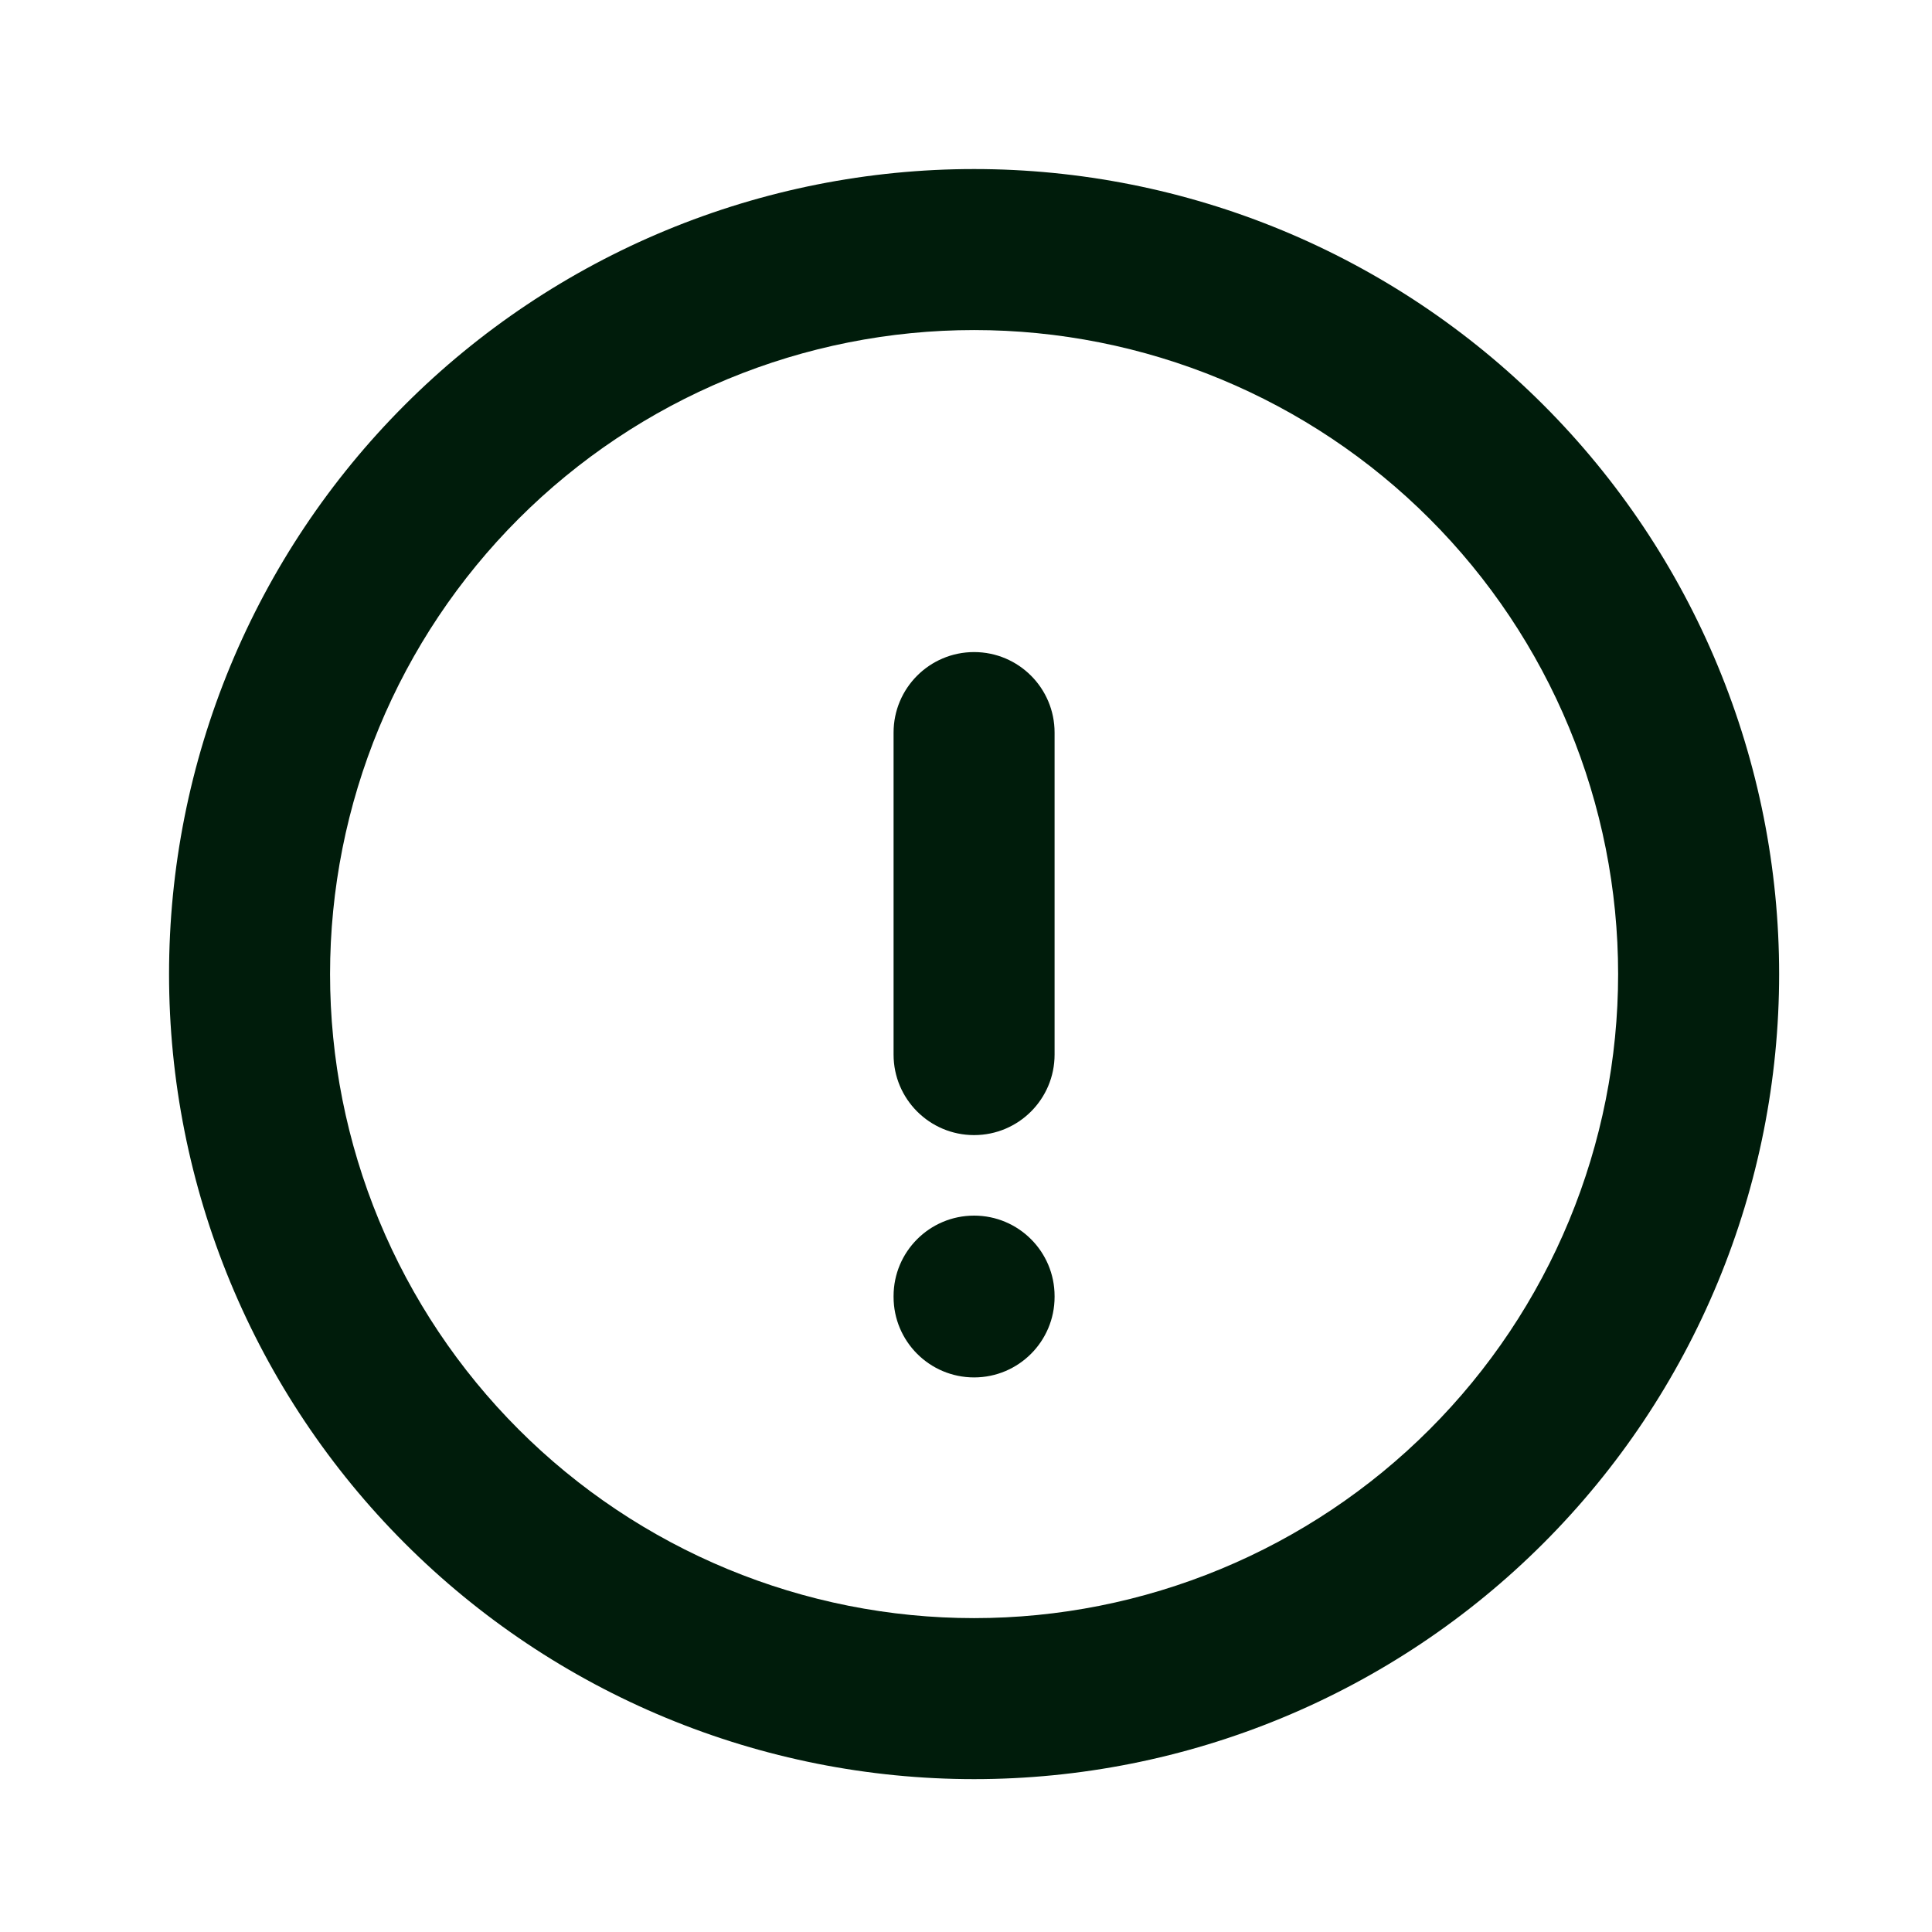
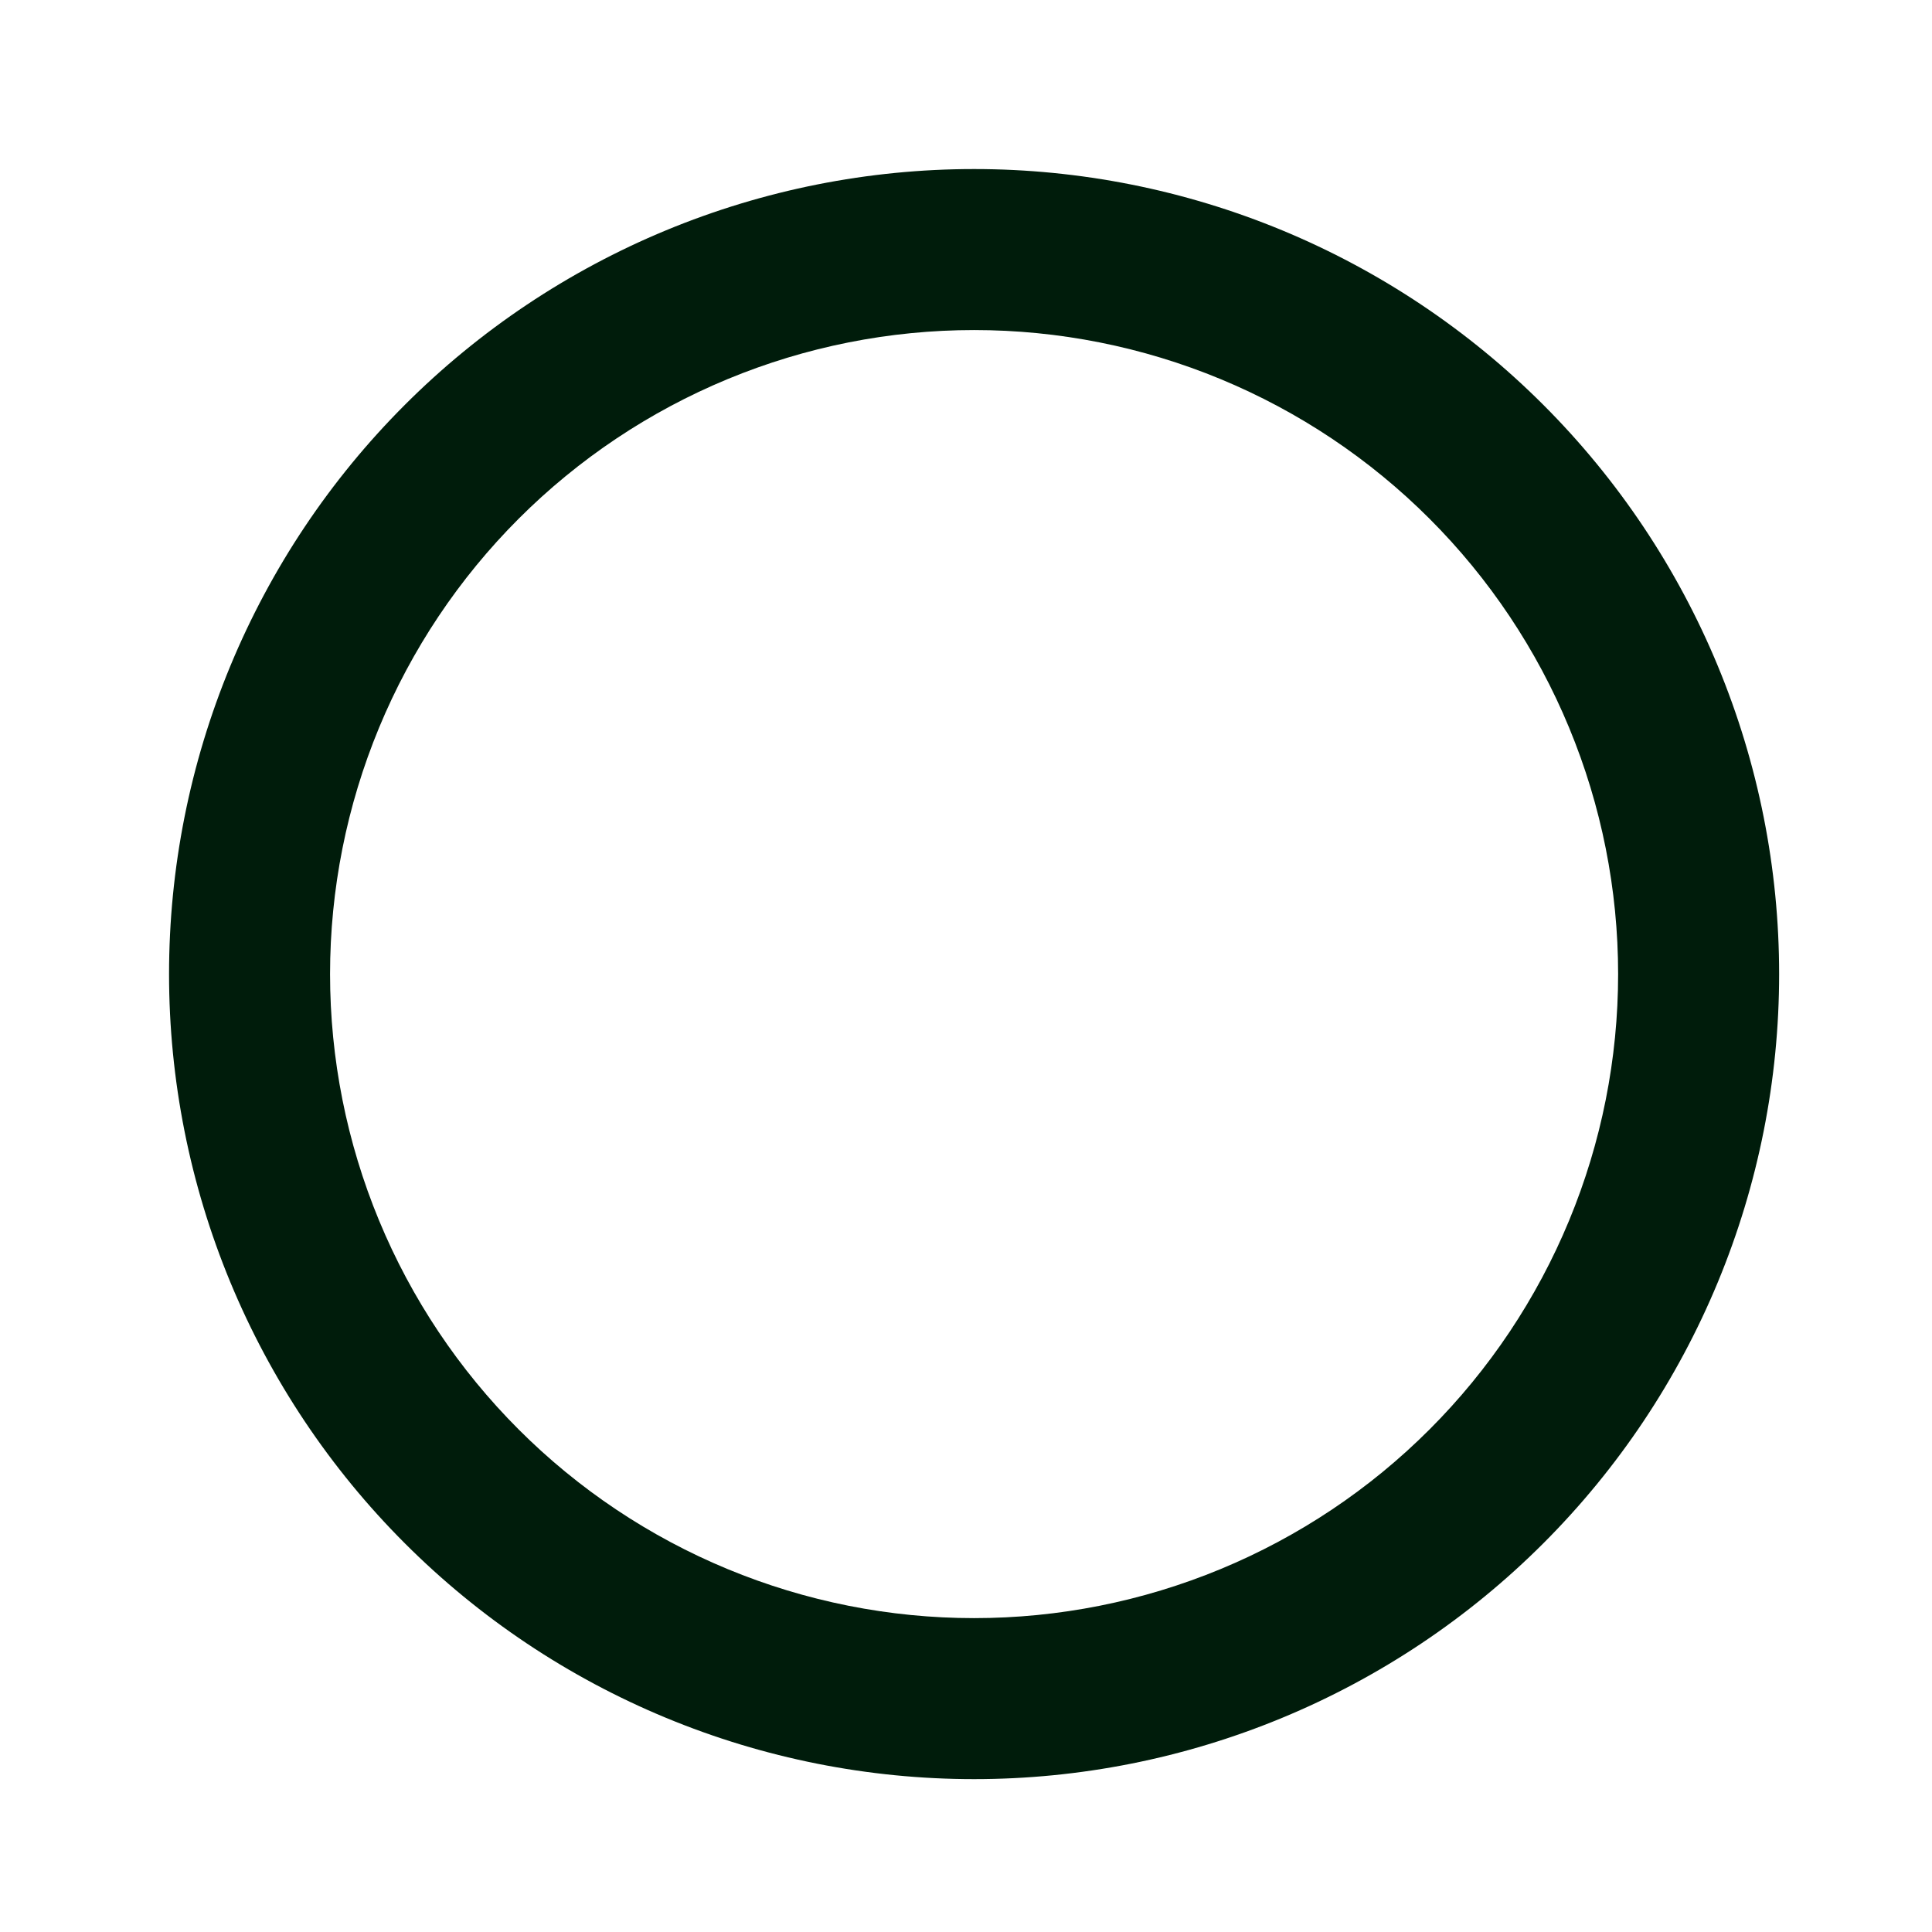
<svg xmlns="http://www.w3.org/2000/svg" width="80" height="80" viewBox="0 0 80 80" fill="none">
  <path fill-rule="evenodd" clip-rule="evenodd" d="M27.578 9.537C31.623 7.862 35.957 7 40.335 7C44.713 7 49.047 7.862 53.092 9.537C57.136 11.213 60.811 13.668 63.906 16.764C67.002 19.859 69.457 23.534 71.132 27.578C72.808 31.623 73.67 35.957 73.67 40.335C73.67 44.713 72.808 49.047 71.132 53.092C69.457 57.136 67.002 60.811 63.906 63.906C60.811 67.002 57.136 69.457 53.092 71.132C49.047 72.808 44.713 73.67 40.335 73.67C35.957 73.67 31.623 72.808 27.578 71.132C23.534 69.457 19.859 67.002 16.764 63.906C13.668 60.811 11.213 57.136 9.537 53.092C7.862 49.047 7 44.713 7 40.335C7 35.957 7.862 31.623 9.537 27.578C11.213 23.534 13.668 19.859 16.764 16.764C19.859 13.668 23.534 11.213 27.578 9.537ZM40.335 13.667C36.833 13.667 33.365 14.357 30.13 15.697C26.894 17.037 23.954 19.002 21.478 21.478C19.002 23.954 17.037 26.894 15.697 30.13C14.357 33.365 13.667 36.833 13.667 40.335C13.667 43.837 14.357 47.305 15.697 50.54C17.037 53.776 19.002 56.716 21.478 59.192C23.954 61.669 26.894 63.633 30.13 64.973C33.365 66.313 36.833 67.003 40.335 67.003C43.837 67.003 47.305 66.313 50.54 64.973C53.776 63.633 56.716 61.669 59.192 59.192C61.669 56.716 63.633 53.776 64.973 50.54C66.313 47.305 67.003 43.837 67.003 40.335C67.003 36.833 66.313 33.365 64.973 30.13C63.633 26.894 61.669 23.954 59.192 21.478C56.716 19.002 53.776 17.037 50.54 15.697C47.305 14.357 43.837 13.667 40.335 13.667Z" fill="#001C0B" />
-   <path fill-rule="evenodd" clip-rule="evenodd" d="M40.335 27.001C42.176 27.001 43.668 28.494 43.668 30.334V43.669C43.668 45.51 42.176 47.002 40.335 47.002C38.494 47.002 37.001 45.51 37.001 43.669V30.334C37.001 28.494 38.494 27.001 40.335 27.001Z" fill="#001C0B" />
-   <path fill-rule="evenodd" clip-rule="evenodd" d="M40.335 50.336C42.176 50.336 43.668 51.828 43.668 53.669V53.702C43.668 55.543 42.176 57.036 40.335 57.036C38.494 57.036 37.001 55.543 37.001 53.702V53.669C37.001 51.828 38.494 50.336 40.335 50.336Z" fill="#001C0B" />
</svg>